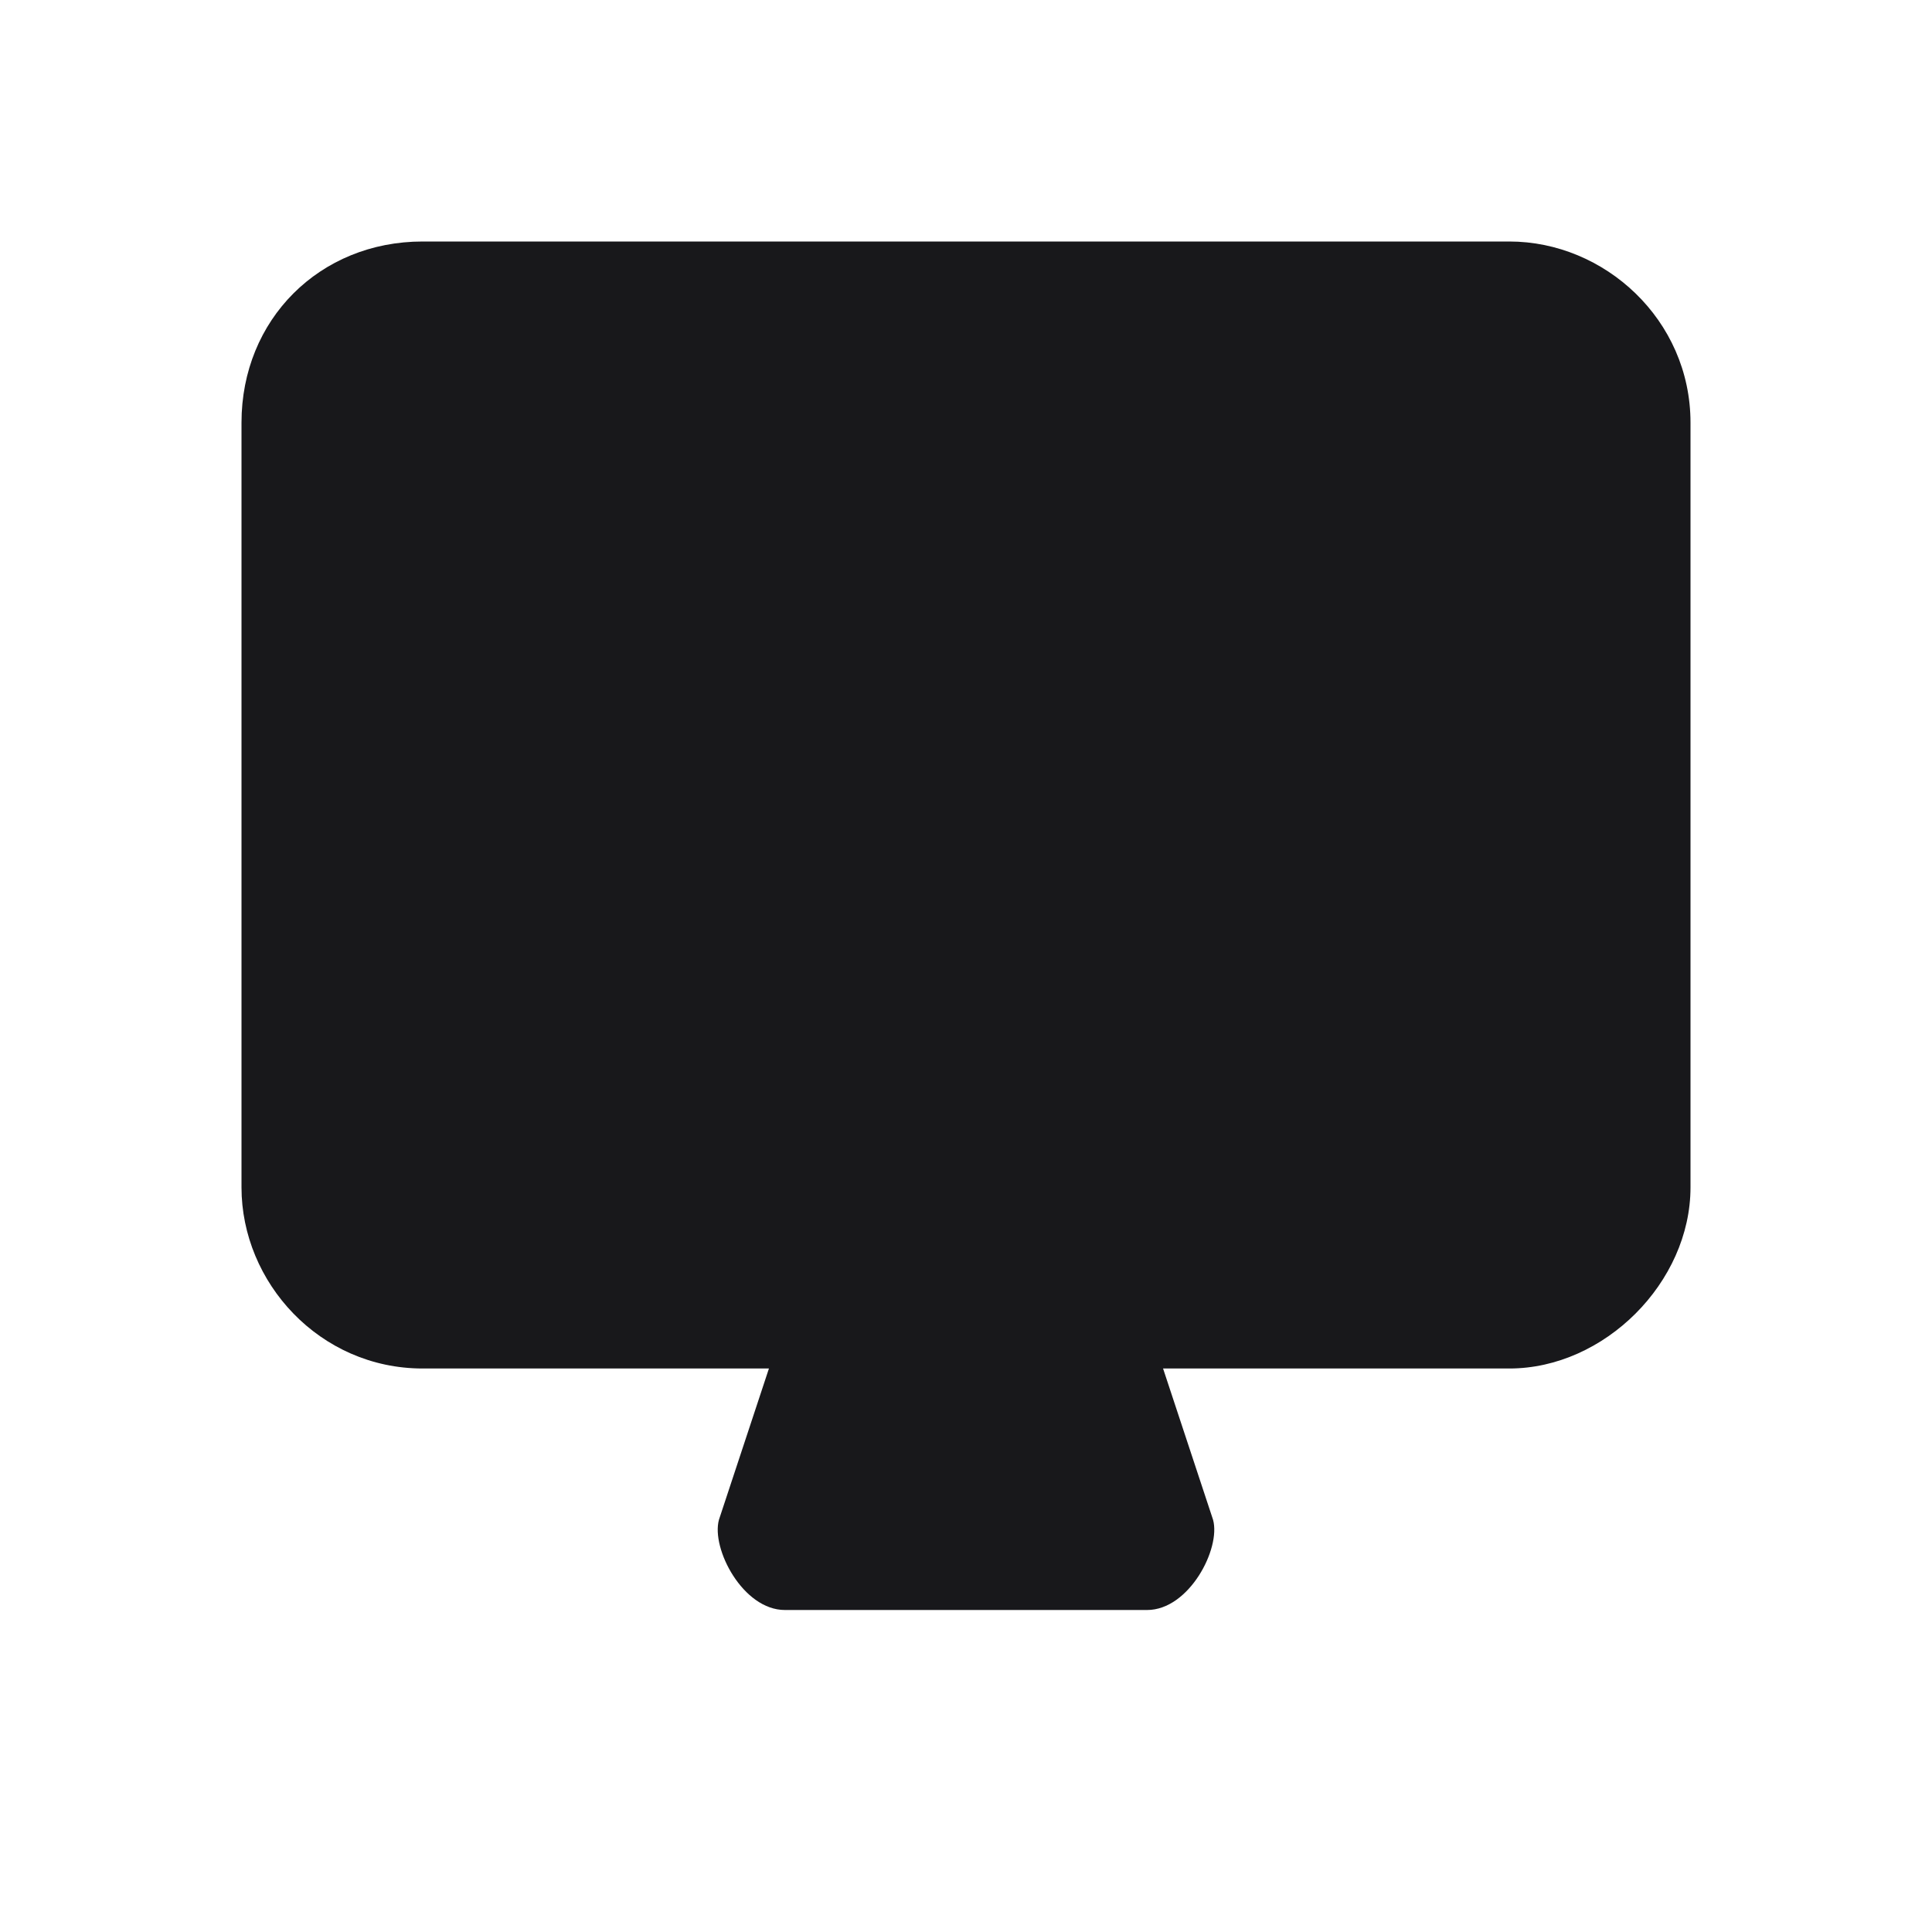
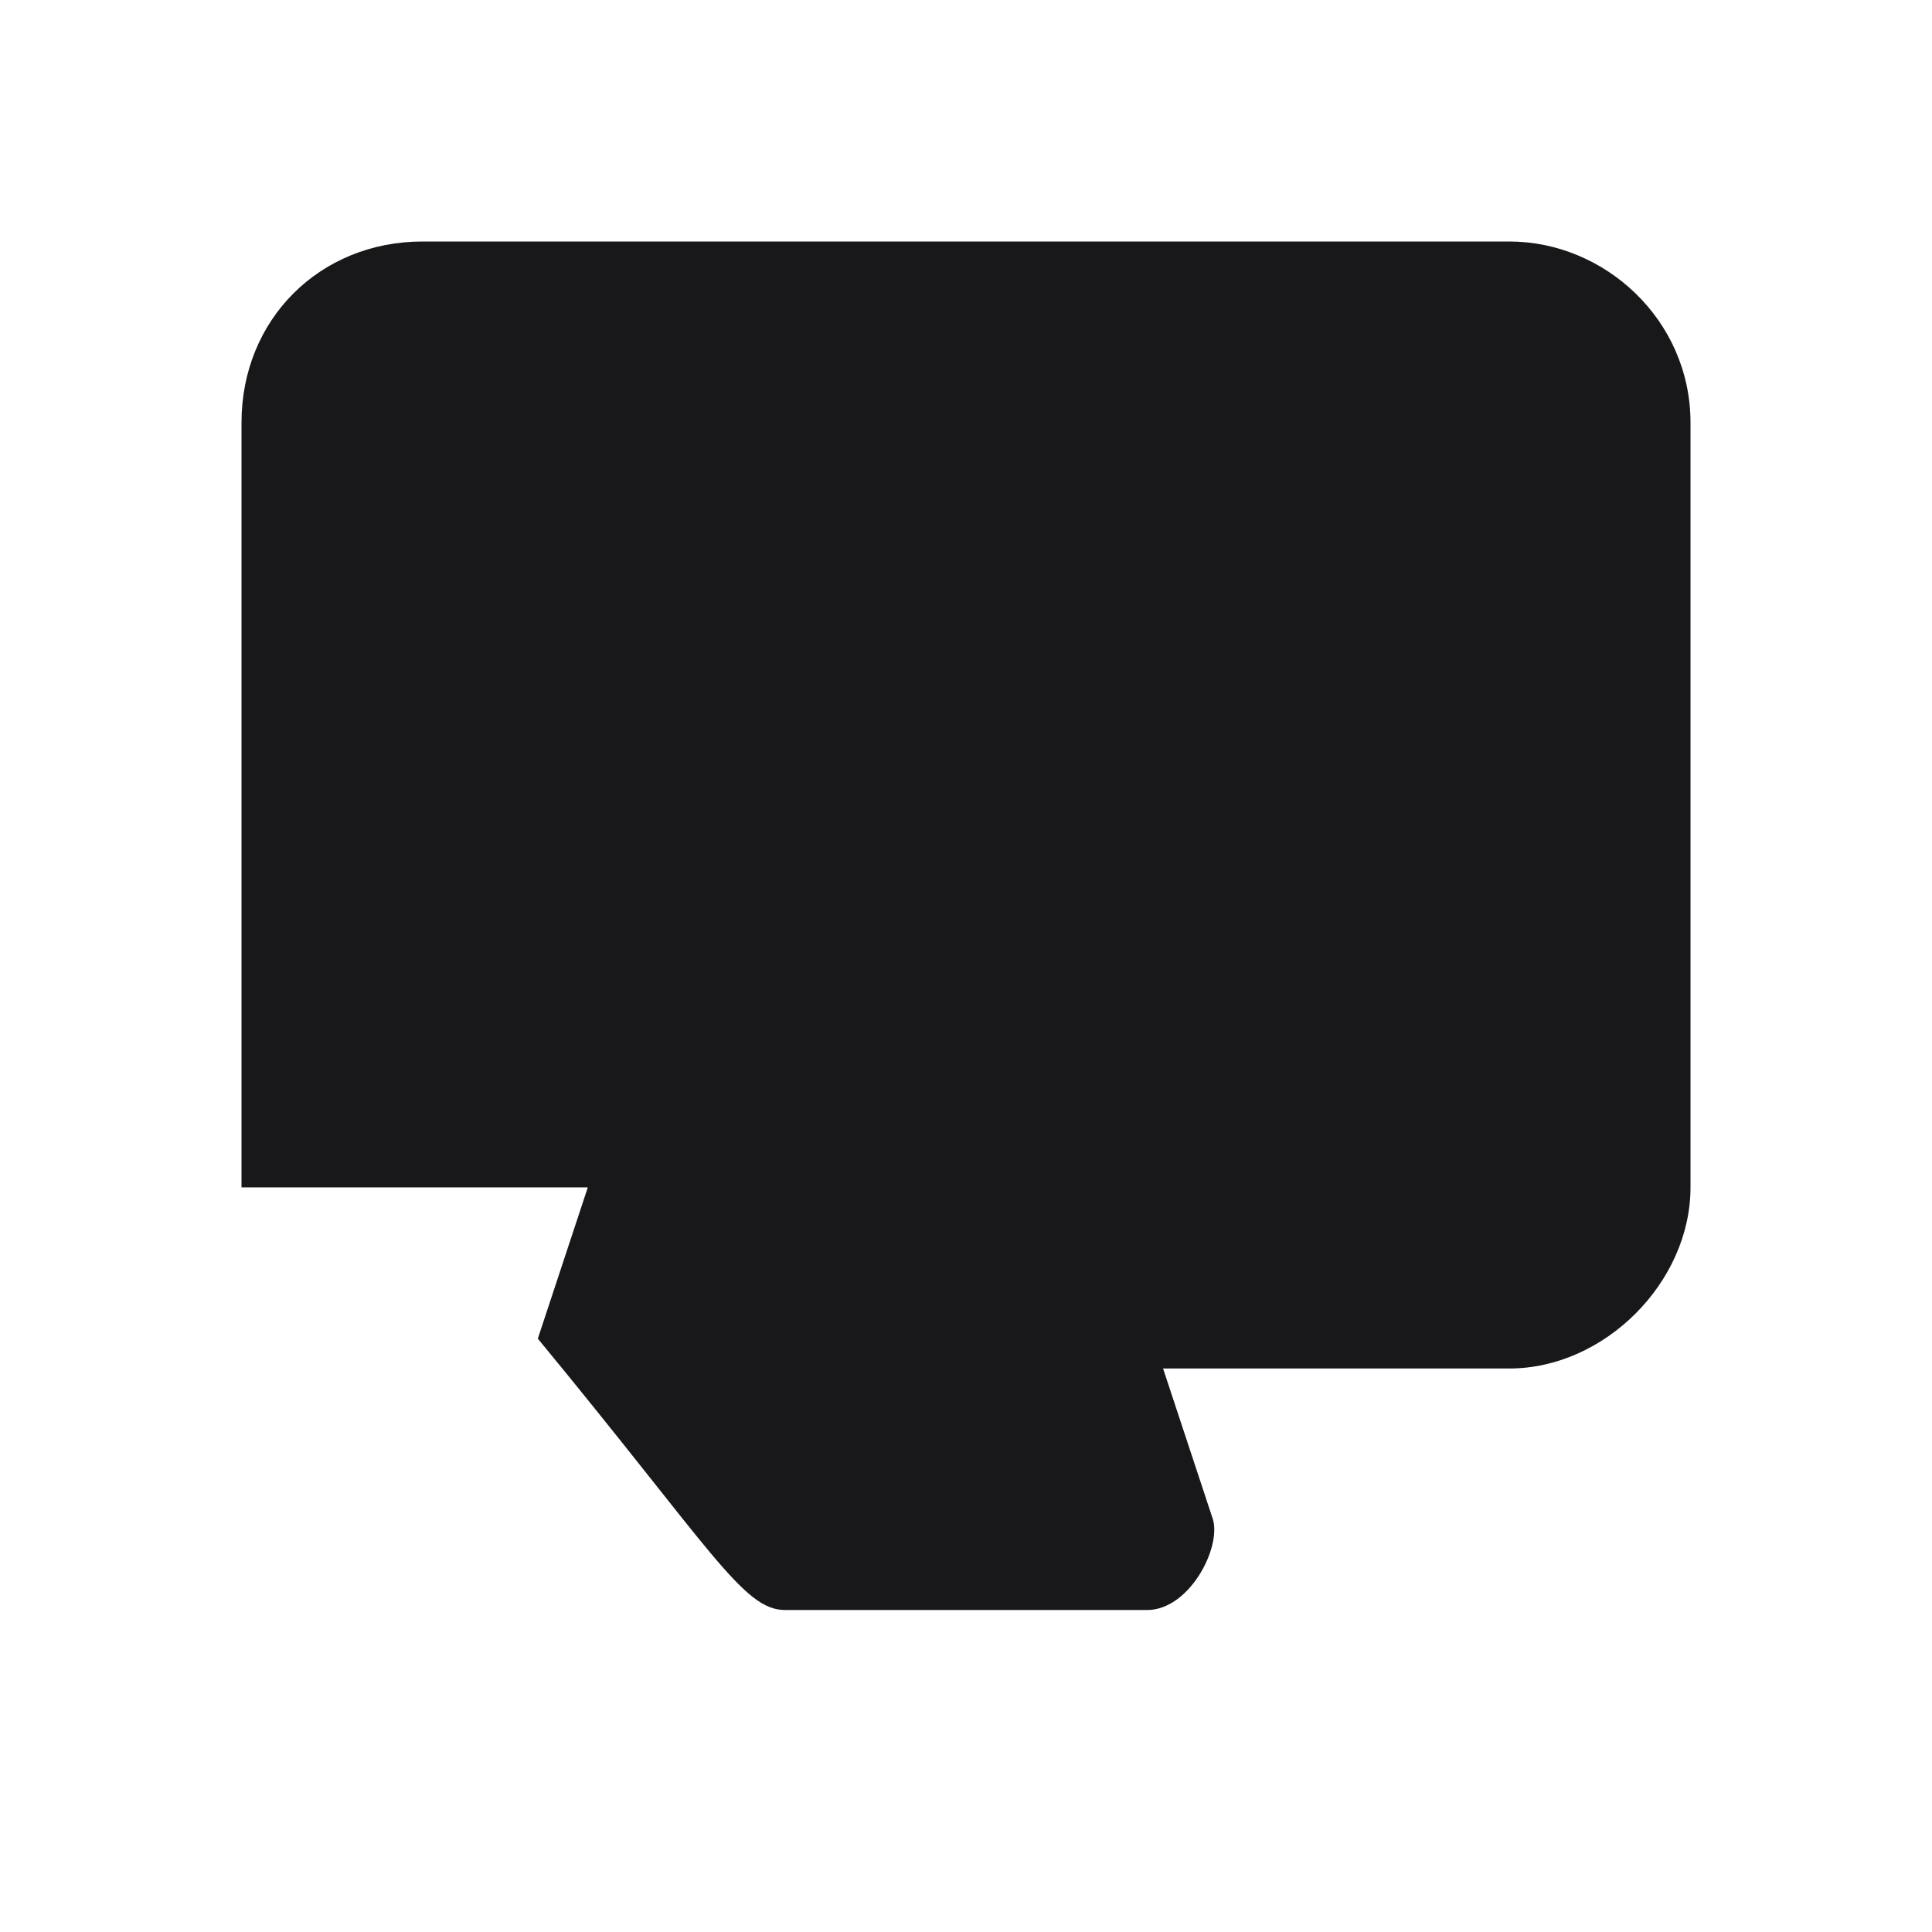
<svg xmlns="http://www.w3.org/2000/svg" viewBox="0 0 24 24" fill="#18181b">
-   <path d="M21 5.25C21 3.97 19.93 3 18.75 3H5.25C3.97 3 3 3.97 3 5.25v9.5C3 15.93 3.97 17 5.25 17h4.302l-0.621 1.879C8.832 19.237 9.229 20 9.75 20h4.5c0.521 0 0.918-0.763 0.819-1.121L14.448 17h4.302C19.93 17 21 15.93 21 14.75v-9.5z" />
+   <path d="M21 5.25C21 3.97 19.93 3 18.75 3H5.25C3.97 3 3 3.97 3 5.25v9.5h4.302l-0.621 1.879C8.832 19.237 9.229 20 9.75 20h4.5c0.521 0 0.918-0.763 0.819-1.121L14.448 17h4.302C19.93 17 21 15.93 21 14.75v-9.5z" />
</svg>